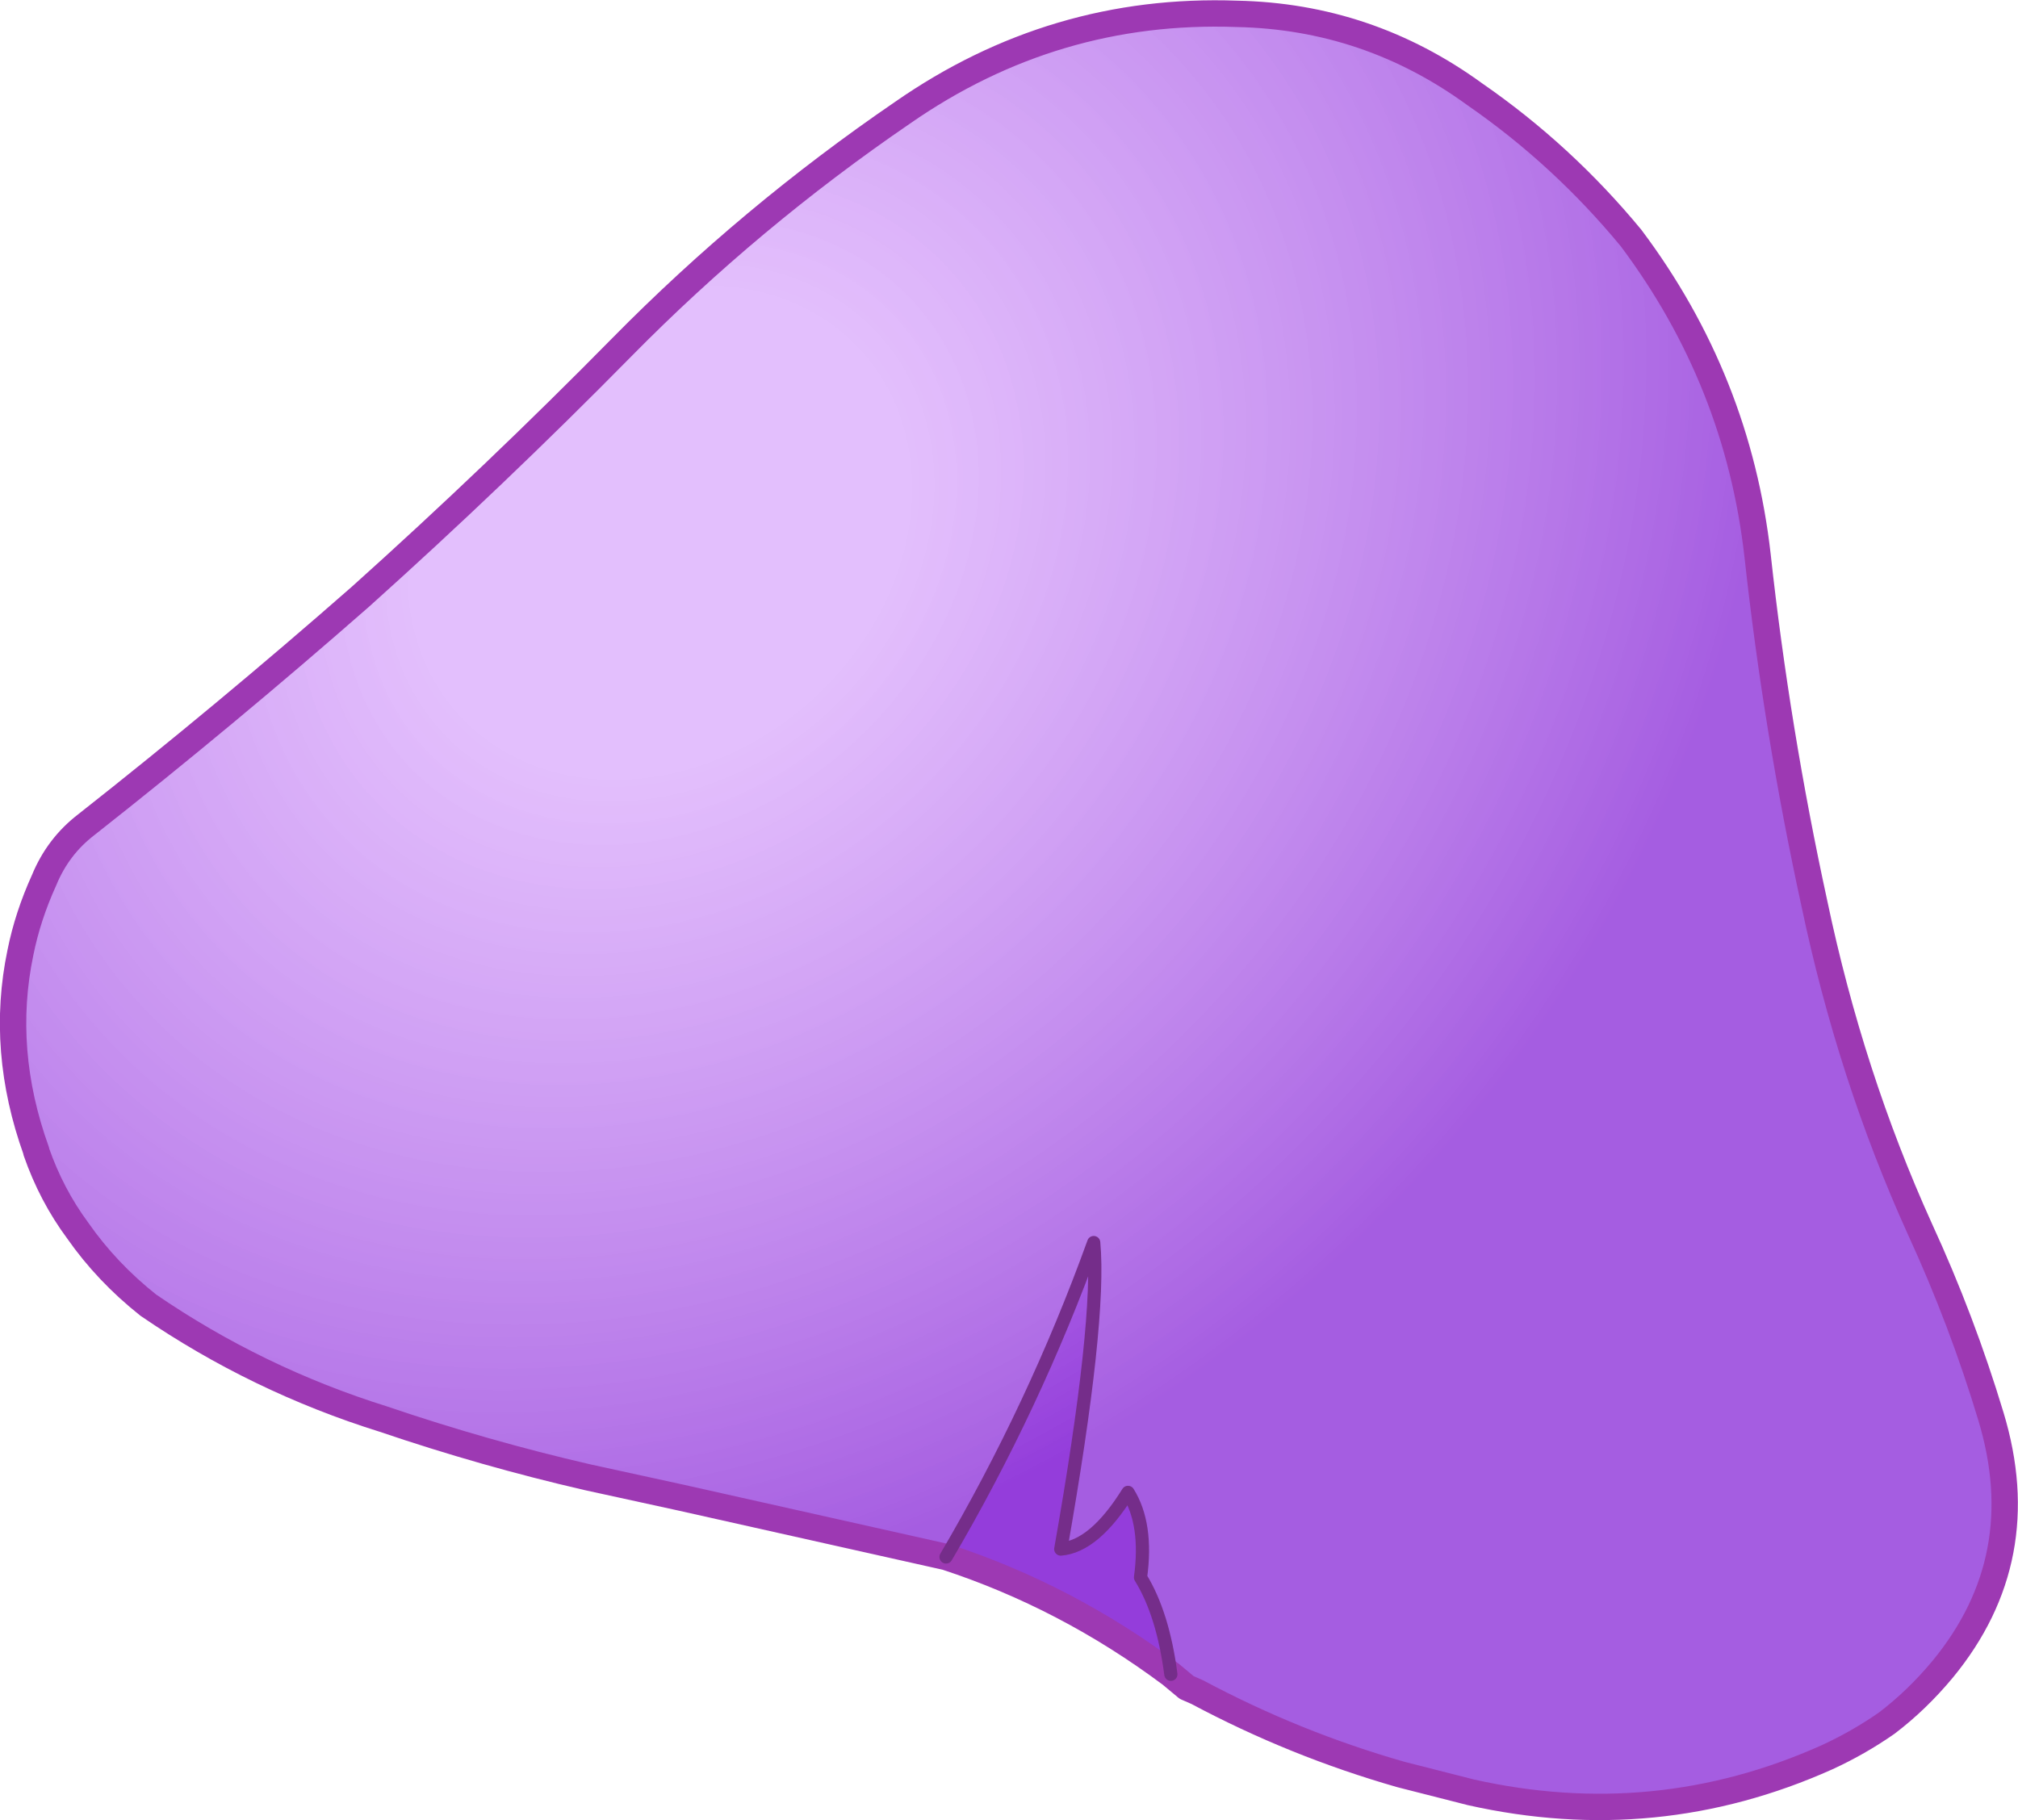
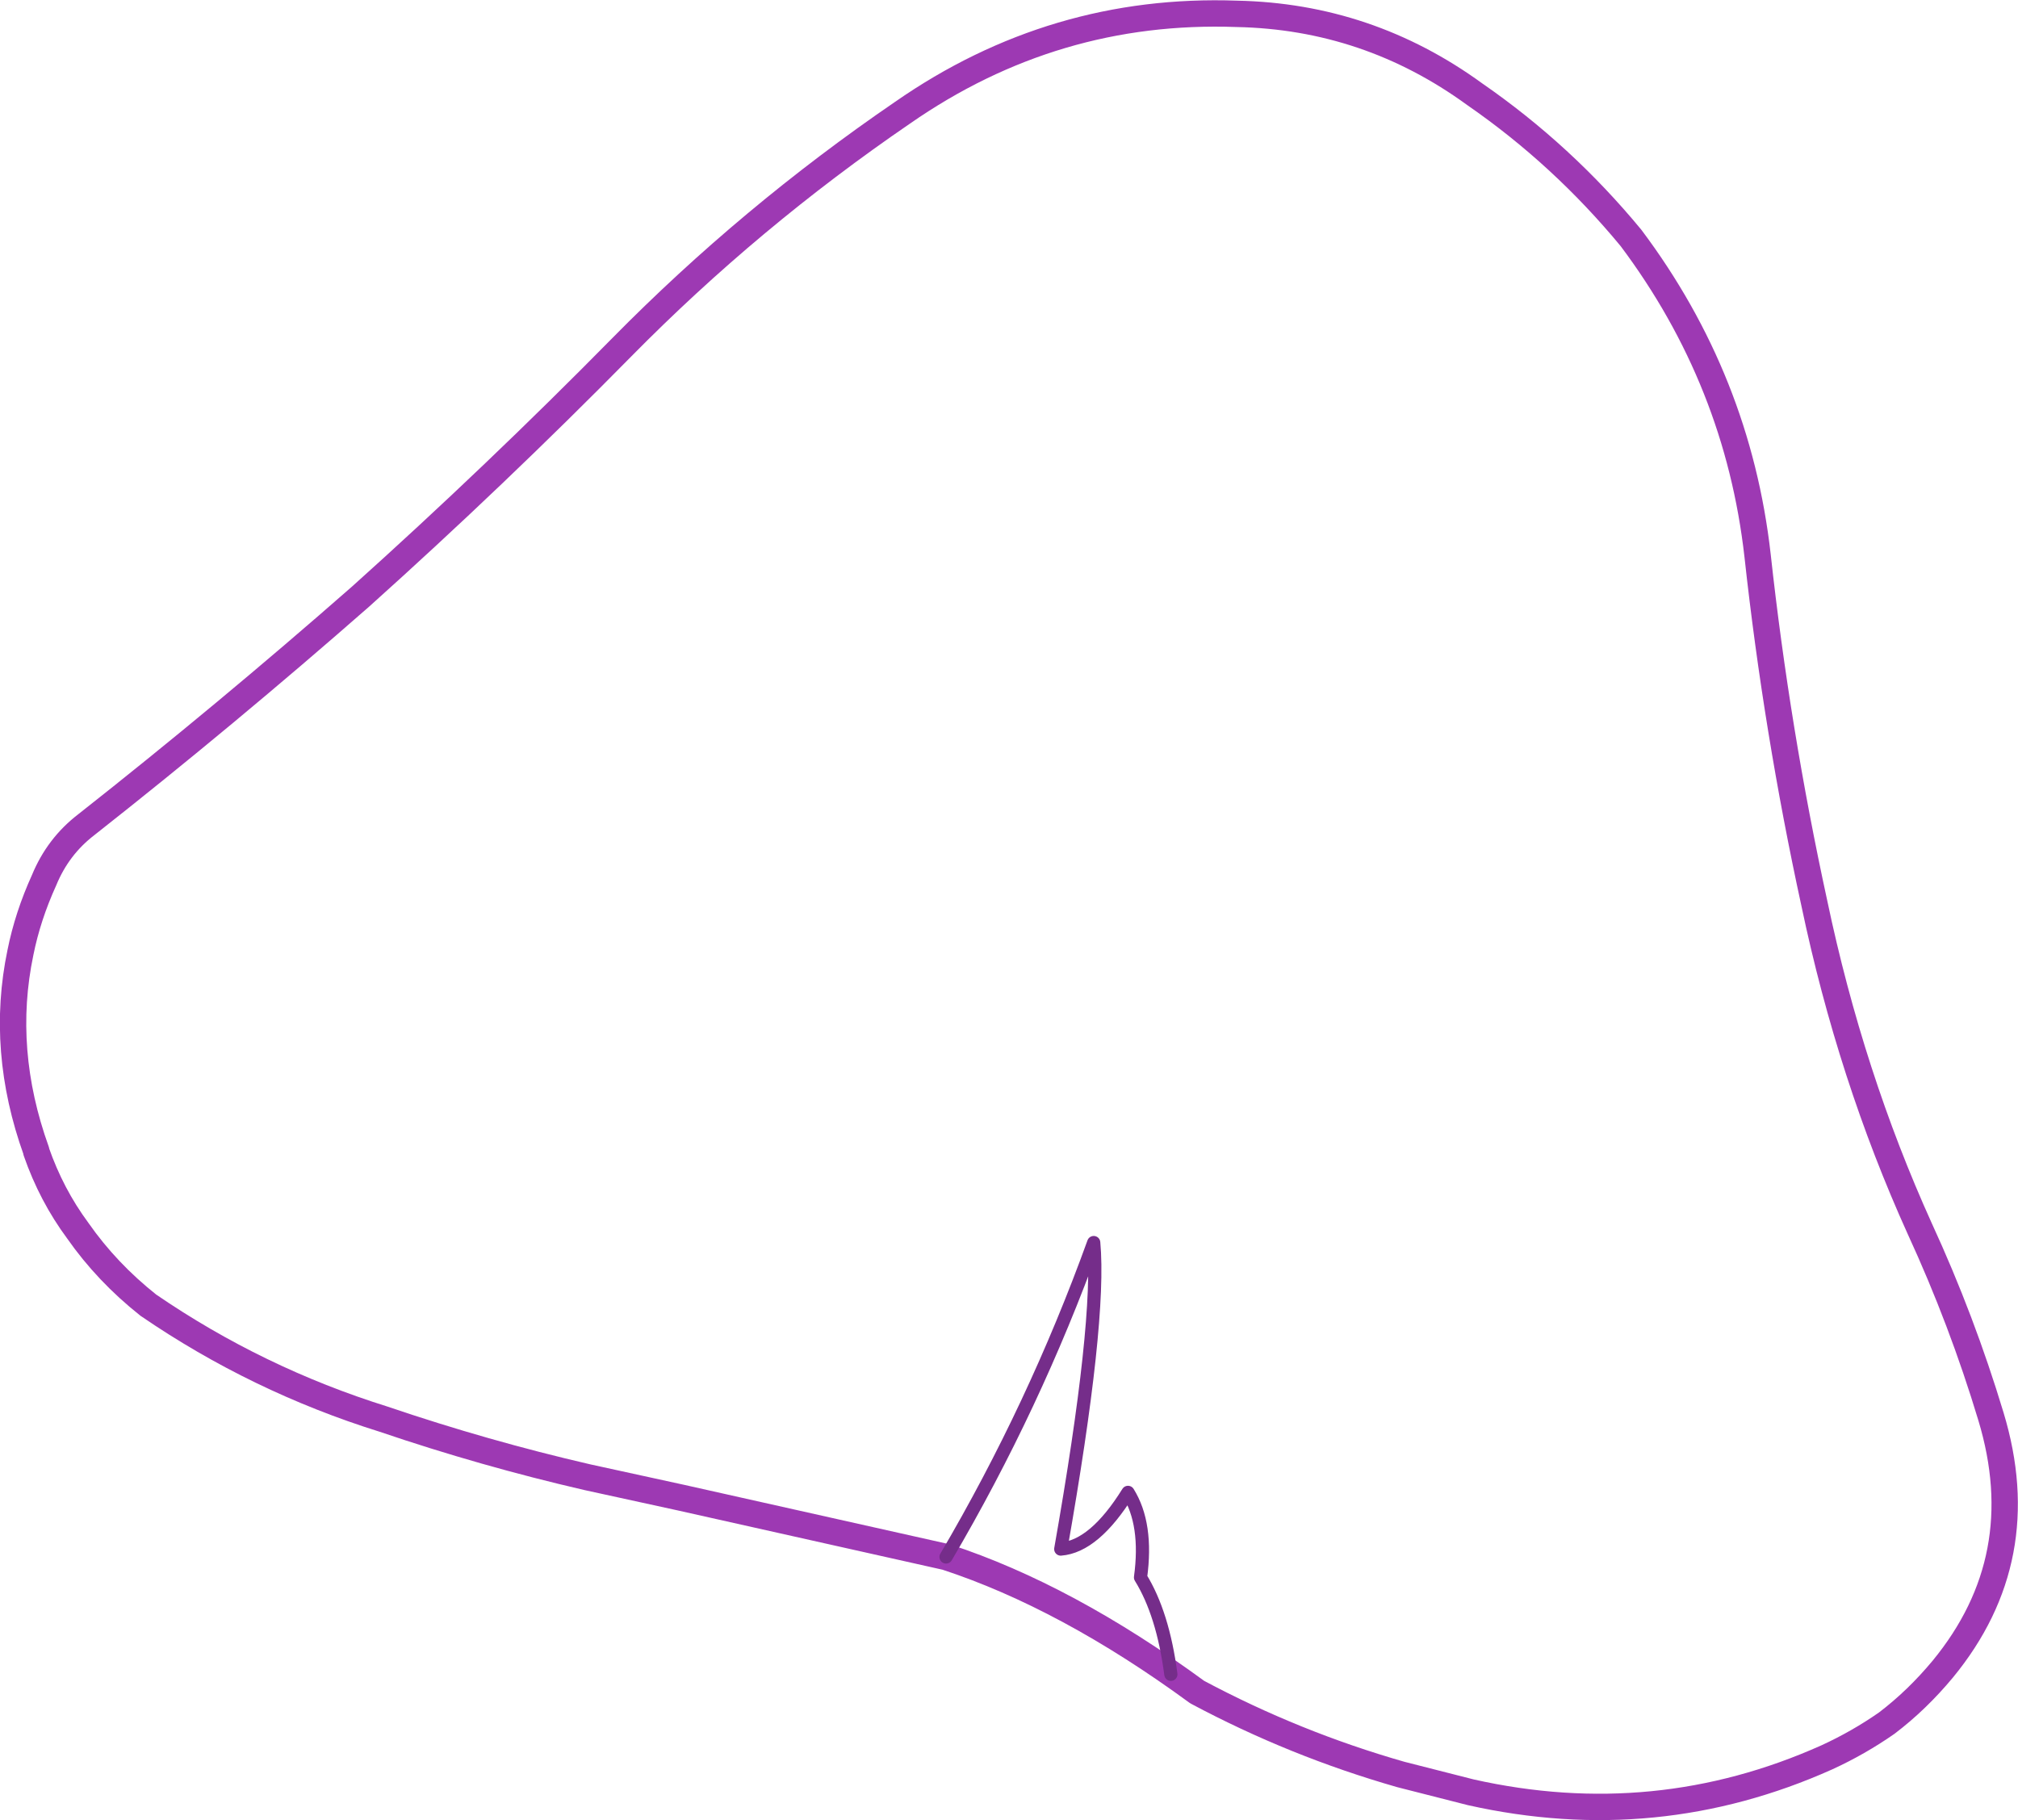
<svg xmlns="http://www.w3.org/2000/svg" height="138.05px" width="153.05px">
  <g transform="matrix(1.0, 0.0, 0.0, 1.0, -122.2, -1.2)">
-     <path d="M193.95 119.3 L173.85 114.8 166.75 113.25 Q158.95 111.45 151.3 108.85 141.7 105.85 133.45 100.2 130.3 97.7 128.1 94.55 126.1 91.85 124.95 88.55 L124.95 88.5 Q122.2 80.85 123.75 73.45 124.3 70.7 125.55 67.95 126.6 65.4 128.75 63.75 139.35 55.4 149.55 46.45 159.8 37.25 169.35 27.55 179.1 17.65 190.65 9.75 202.15 1.75 216.0 2.25 225.95 2.45 234.05 8.35 240.7 12.95 245.9 19.25 254.0 30.05 255.5 43.35 256.95 56.6 259.8 69.7 262.55 82.8 267.8 94.4 271.0 101.35 273.2 108.65 276.45 119.4 269.55 127.8 267.6 130.15 265.3 131.9 263.15 133.4 260.75 134.5 247.8 140.3 233.75 137.15 L228.45 135.8 Q220.4 133.5 213.0 129.55 L212.2 129.2 211.0 128.2 Q210.4 123.6 208.7 120.85 209.25 116.8 207.75 114.4 205.2 118.5 202.65 118.7 205.7 101.4 205.15 95.45 200.65 107.9 193.95 119.3" fill="url(#gradient0)" fill-rule="evenodd" stroke="none" />
-     <path d="M211.0 128.2 Q203.1 122.3 193.95 119.3 200.65 107.9 205.15 95.45 205.7 101.4 202.65 118.7 205.2 118.5 207.75 114.4 209.25 116.8 208.7 120.85 210.4 123.6 211.0 128.2" fill="url(#gradient1)" fill-rule="evenodd" stroke="none" />
-     <path d="M193.95 119.3 L173.85 114.8 166.75 113.25 Q158.95 111.45 151.3 108.85 141.7 105.85 133.45 100.2 130.3 97.7 128.1 94.55 126.1 91.85 124.95 88.55 L124.95 88.5 Q122.2 80.85 123.75 73.45 124.3 70.7 125.55 67.95 126.6 65.4 128.75 63.75 139.35 55.4 149.55 46.45 159.8 37.25 169.35 27.55 179.1 17.65 190.65 9.75 202.15 1.75 216.0 2.25 225.95 2.45 234.05 8.35 240.7 12.95 245.9 19.25 254.0 30.05 255.5 43.35 256.95 56.6 259.8 69.7 262.55 82.8 267.8 94.4 271.0 101.35 273.2 108.65 276.45 119.4 269.55 127.8 267.6 130.15 265.3 131.9 263.15 133.4 260.75 134.5 247.8 140.3 233.75 137.15 L228.45 135.8 Q220.4 133.5 213.0 129.55 L212.2 129.2 211.0 128.2 Q203.1 122.3 193.95 119.3" fill="none" stroke="#9d39b3" stroke-linecap="round" stroke-linejoin="round" stroke-width="2.0" />
+     <path d="M193.95 119.3 L173.85 114.8 166.75 113.25 Q158.95 111.45 151.3 108.85 141.7 105.85 133.45 100.2 130.3 97.7 128.1 94.55 126.1 91.85 124.95 88.55 L124.95 88.5 Q122.2 80.85 123.75 73.45 124.3 70.7 125.55 67.95 126.6 65.4 128.75 63.75 139.35 55.4 149.55 46.45 159.8 37.25 169.35 27.55 179.1 17.65 190.65 9.75 202.15 1.75 216.0 2.25 225.95 2.45 234.05 8.35 240.7 12.95 245.9 19.25 254.0 30.05 255.5 43.35 256.95 56.6 259.8 69.7 262.55 82.8 267.8 94.4 271.0 101.35 273.2 108.65 276.45 119.4 269.55 127.8 267.6 130.15 265.3 131.9 263.15 133.4 260.75 134.5 247.8 140.3 233.75 137.15 L228.45 135.8 Q220.4 133.5 213.0 129.55 Q203.1 122.3 193.95 119.3" fill="none" stroke="#9d39b3" stroke-linecap="round" stroke-linejoin="round" stroke-width="2.0" />
    <path d="M193.95 119.3 Q200.65 107.9 205.15 95.45 205.7 101.4 202.65 118.7 205.2 118.5 207.75 114.4 209.25 116.8 208.7 120.85 210.4 123.6 211.0 128.2" fill="none" stroke="#752d8a" stroke-linecap="round" stroke-linejoin="round" stroke-width="1.0" />
  </g>
  <defs>
    <radialGradient cx="0" cy="0" gradientTransform="matrix(0.085, 0.095, -0.114, 0.102, 172.25, 41.6)" gradientUnits="userSpaceOnUse" id="gradient0" r="819.2" spreadMethod="pad">
      <stop offset="0.157" stop-color="#d195fb" stop-opacity="0.6" />
      <stop offset="0.722" stop-color="#8828d7" stop-opacity="0.753" />
    </radialGradient>
    <radialGradient cx="0" cy="0" gradientTransform="matrix(0.085, 0.095, -0.114, 0.102, 172.25, 41.6)" gradientUnits="userSpaceOnUse" id="gradient1" r="819.2" spreadMethod="pad">
      <stop offset="0.157" stop-color="#d195fb" stop-opacity="0.651" />
      <stop offset="0.722" stop-color="#8828d7" stop-opacity="0.902" />
    </radialGradient>
  </defs>
</svg>